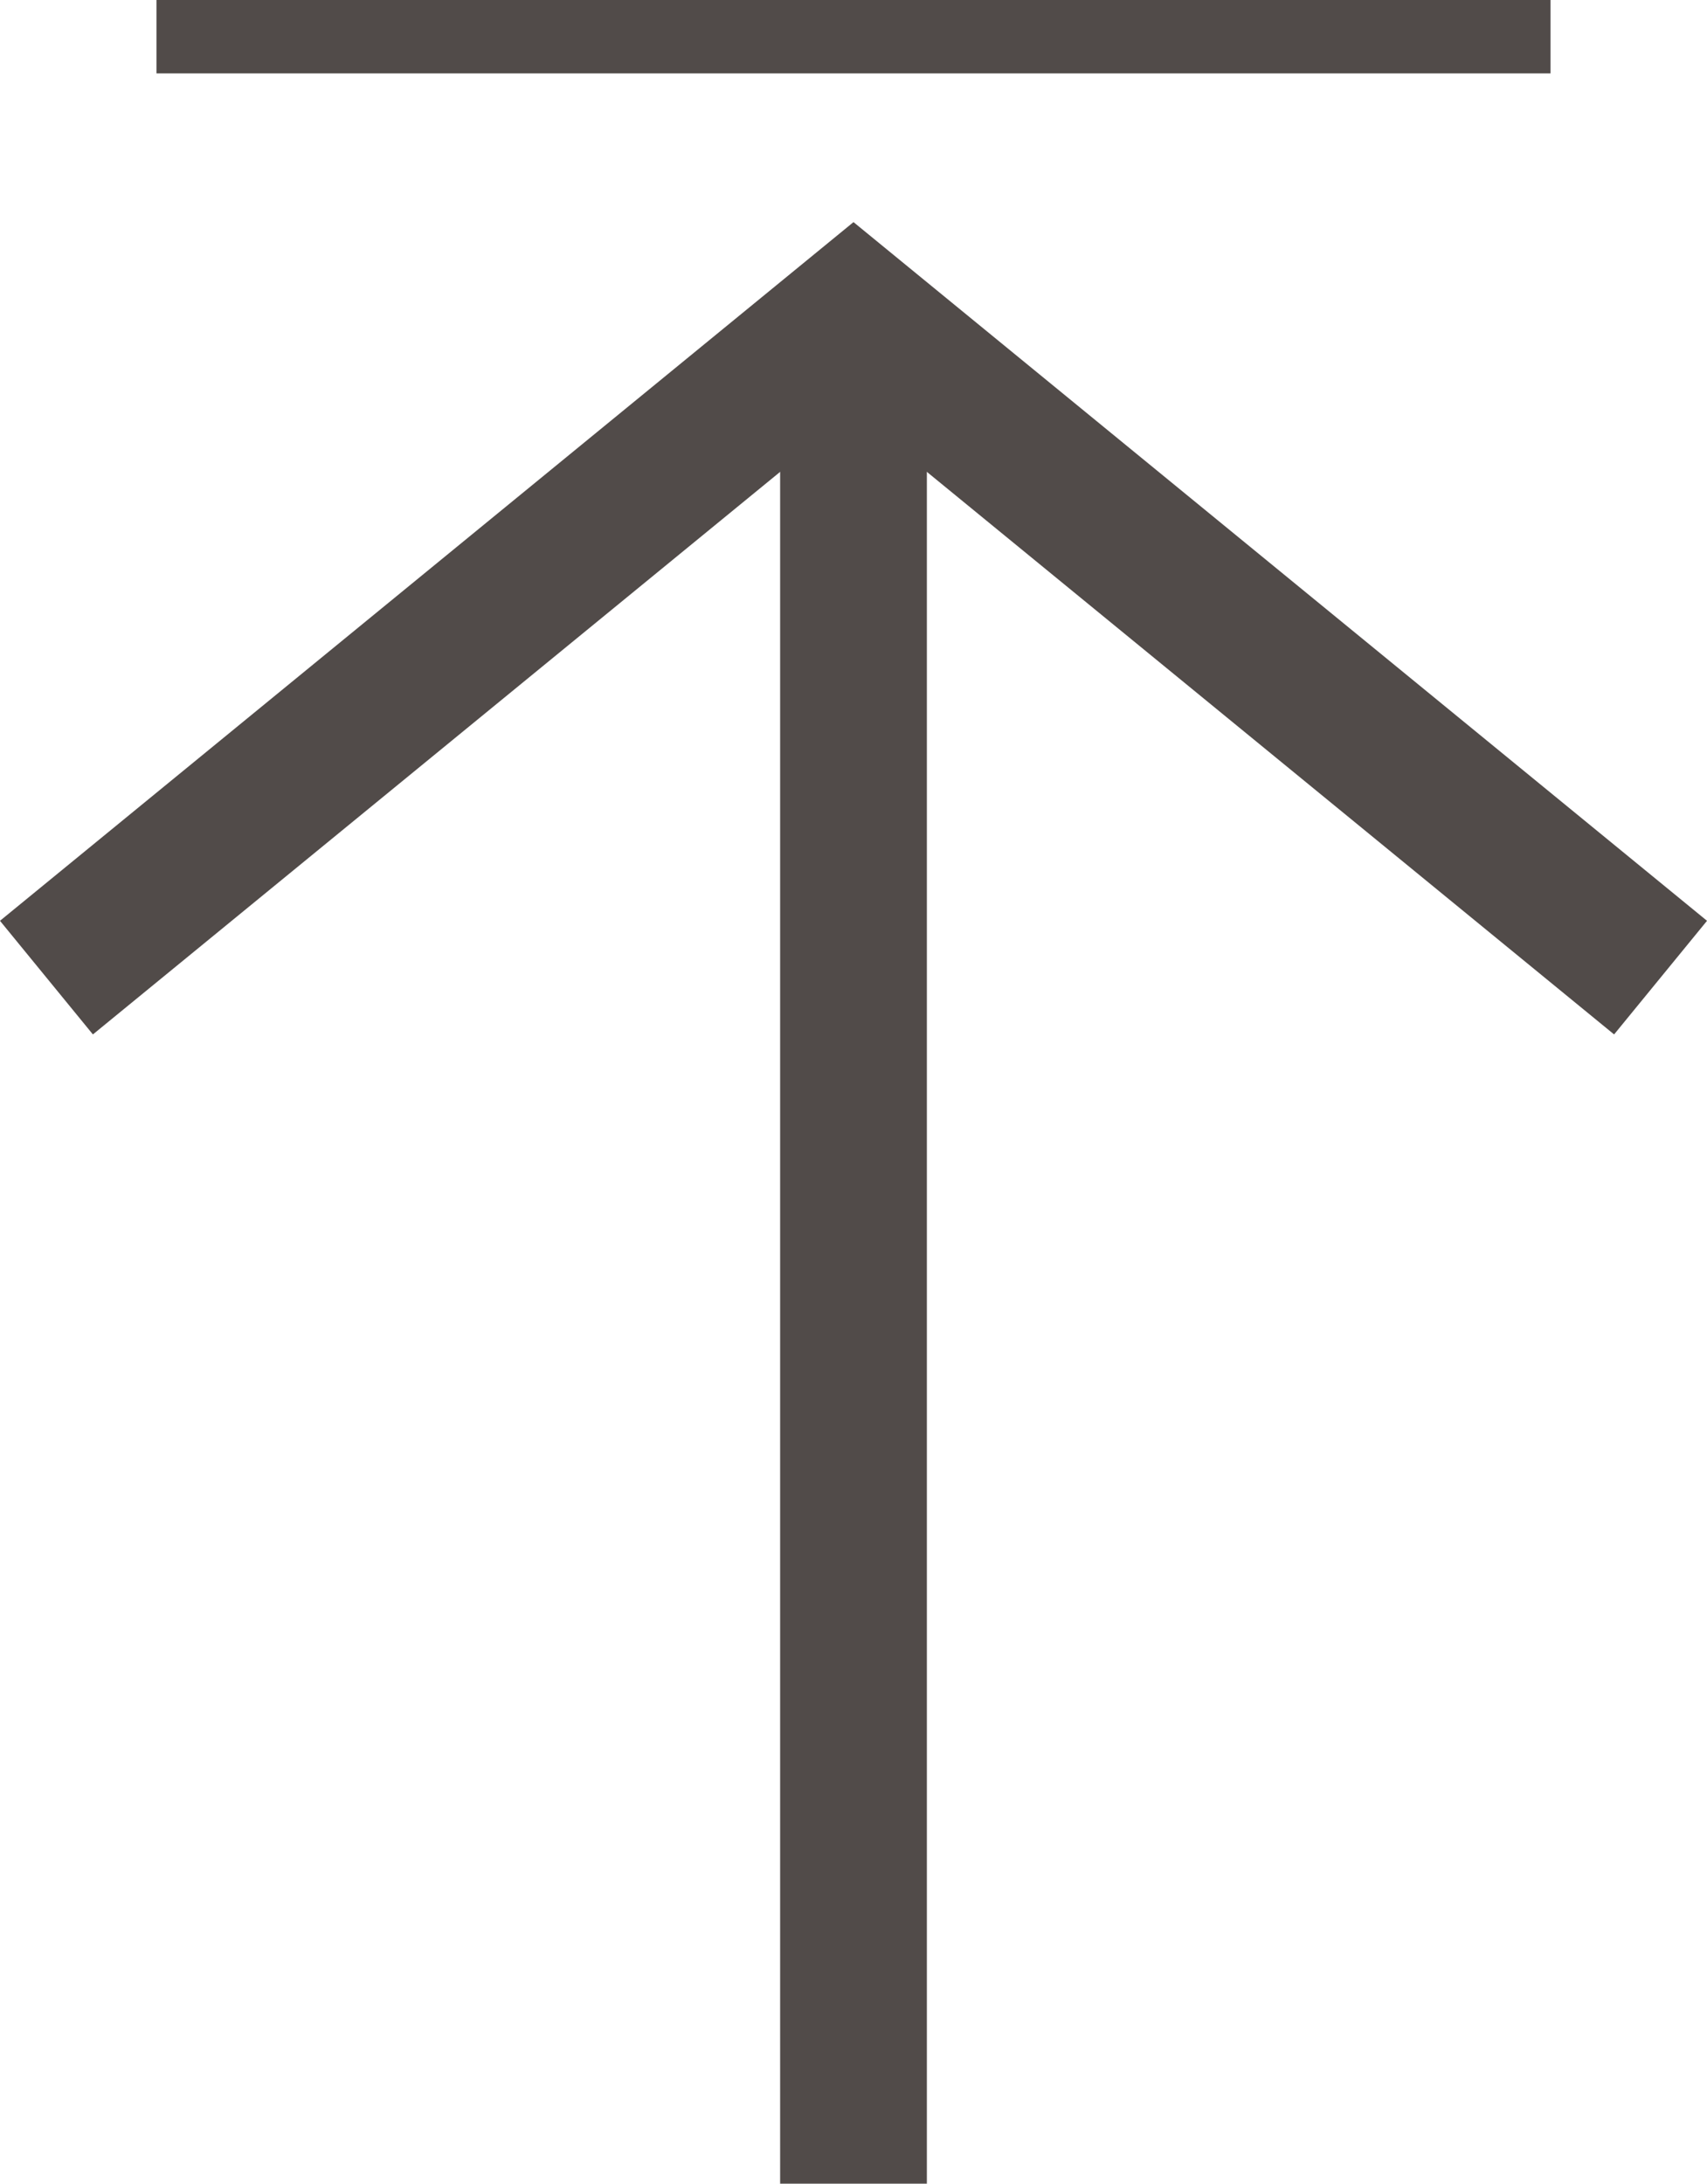
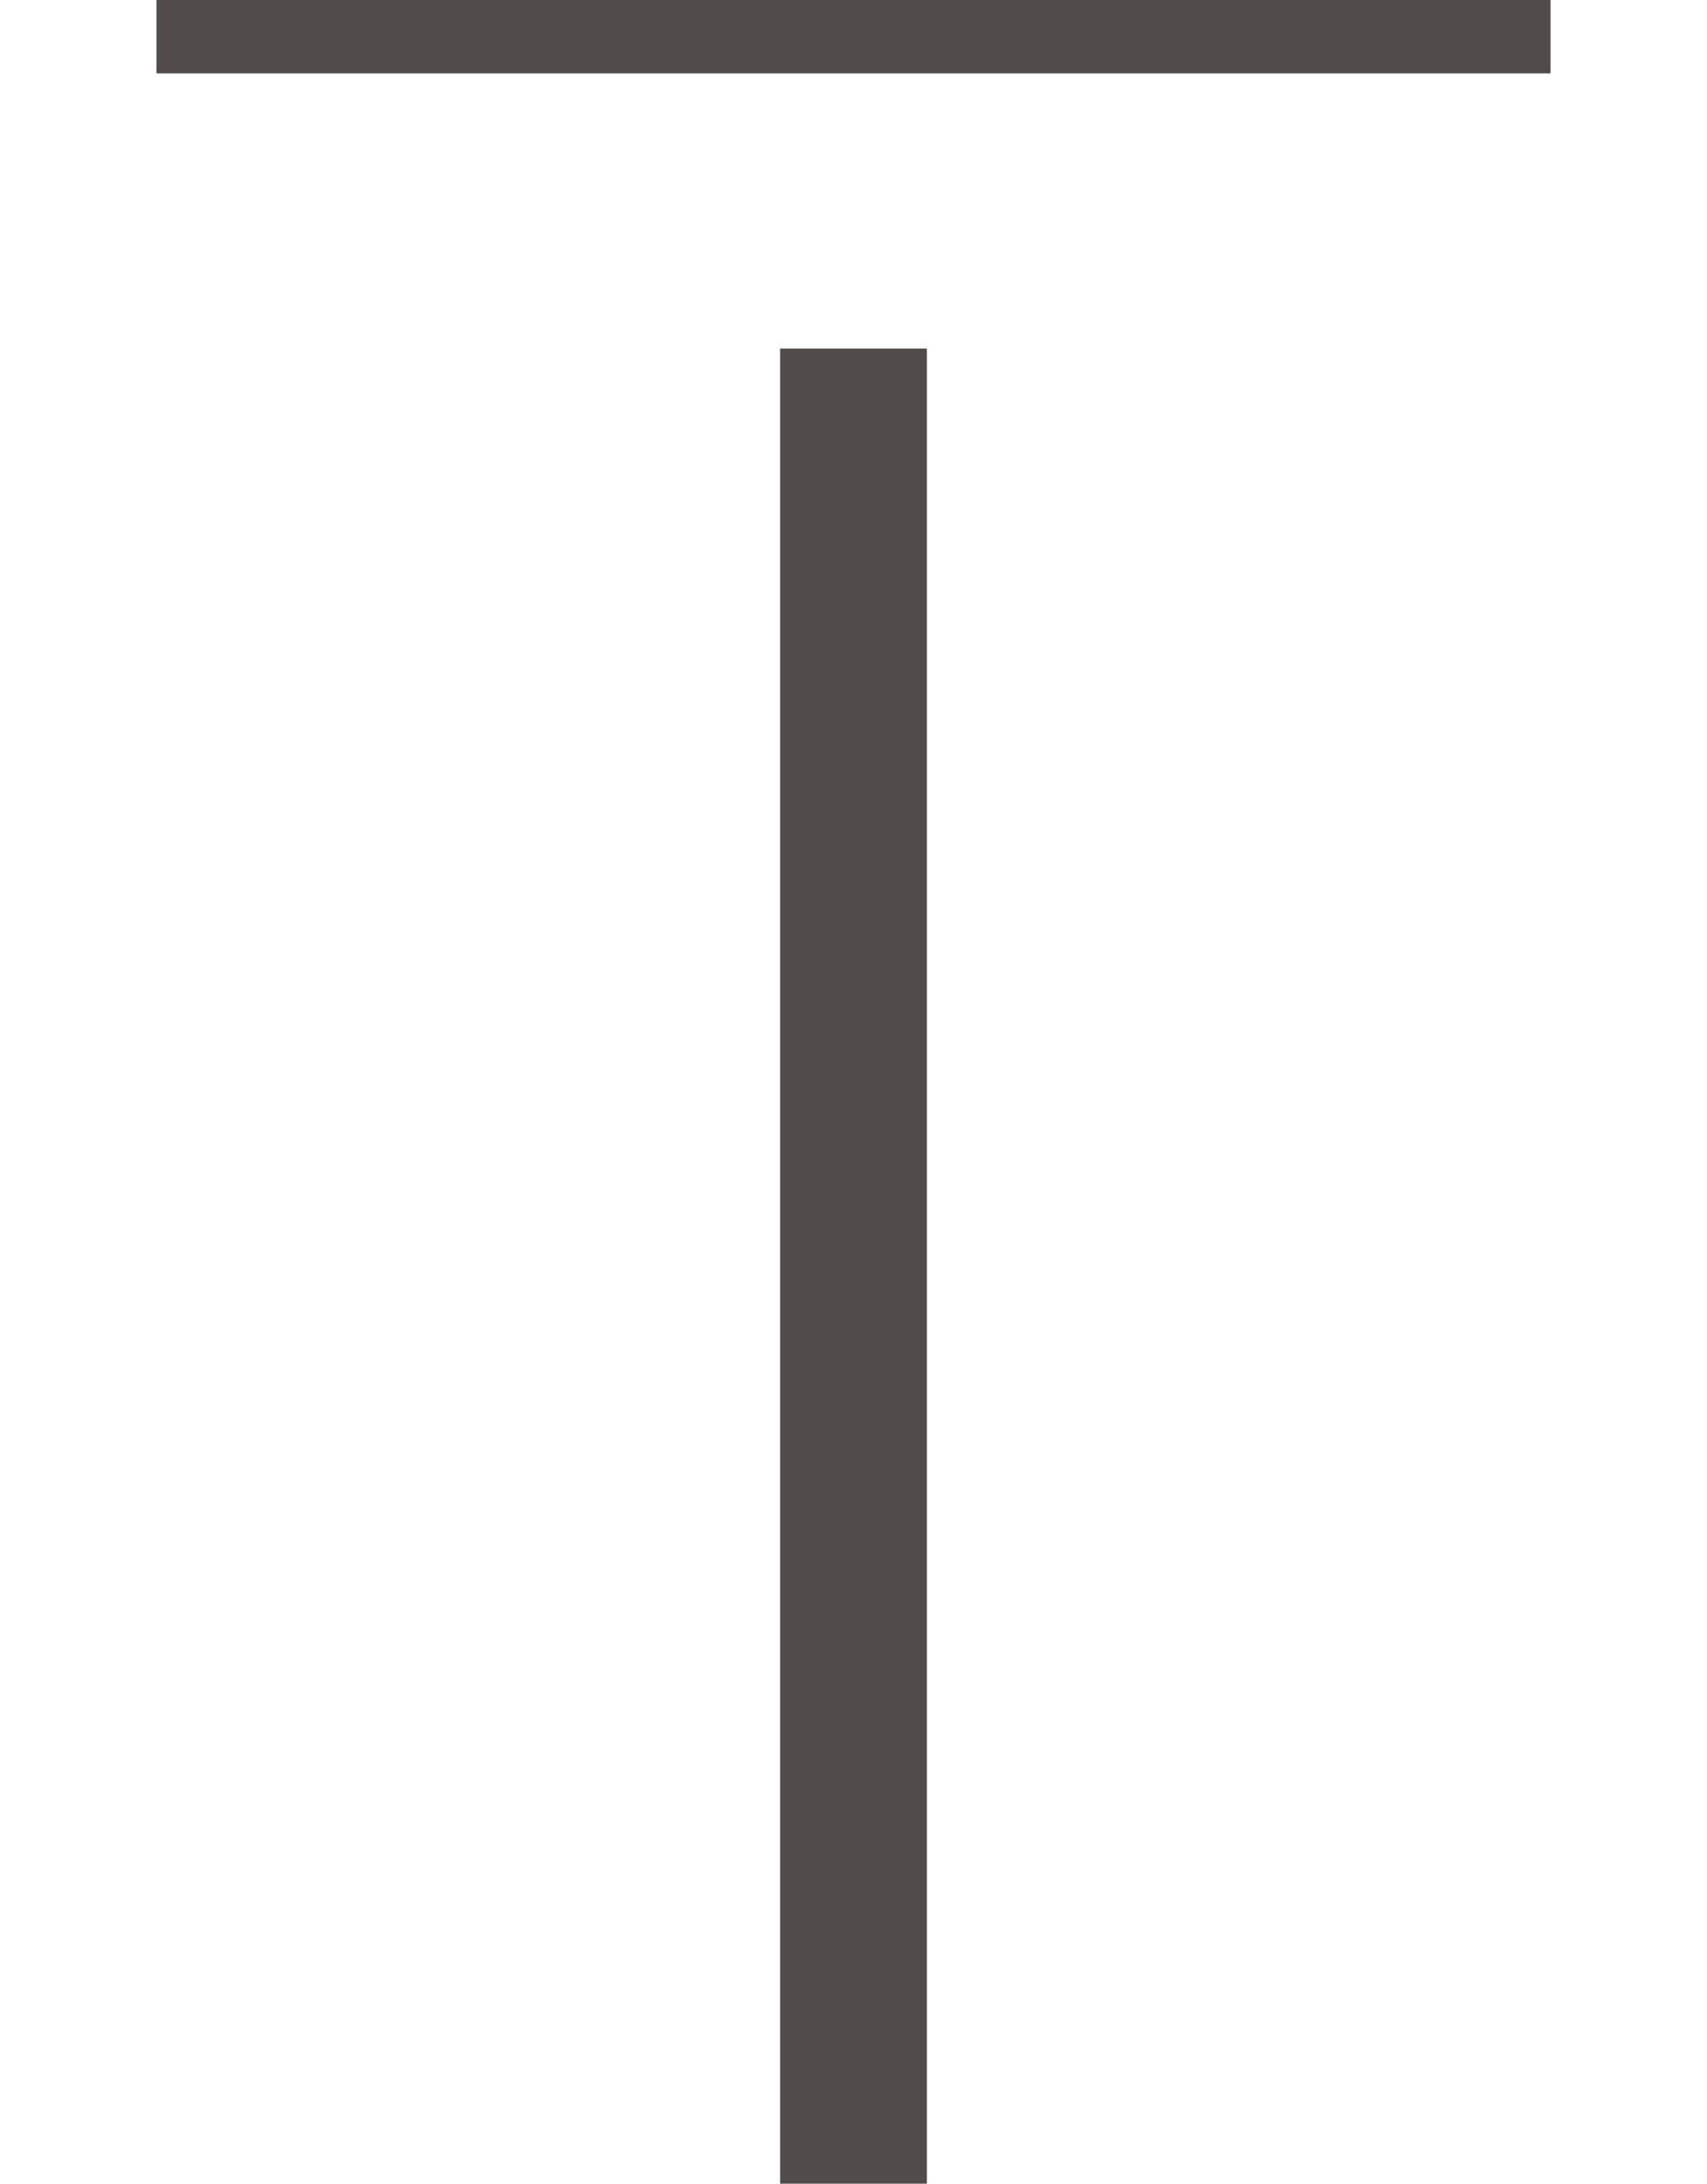
<svg xmlns="http://www.w3.org/2000/svg" width="23.266" height="29.748" viewBox="0 0 23.266 29.748">
  <g id="グループ_941" data-name="グループ 941" transform="translate(-1770.867 -1030)">
-     <path id="パス_1017" data-name="パス 1017" d="M1690.848,1022.409l11-9,11,9" transform="translate(80.652 20.909)" fill="none" stroke="#514b49" stroke-width="2" />
    <path id="パス_1018" data-name="パス 1018" d="M1697.348,1031.748v25" transform="translate(85.152 3)" fill="none" stroke="#514b49" stroke-width="2" />
    <rect id="長方形_756" data-name="長方形 756" width="19" height="1" transform="translate(1773 1030)" fill="#514b49" />
  </g>
</svg>